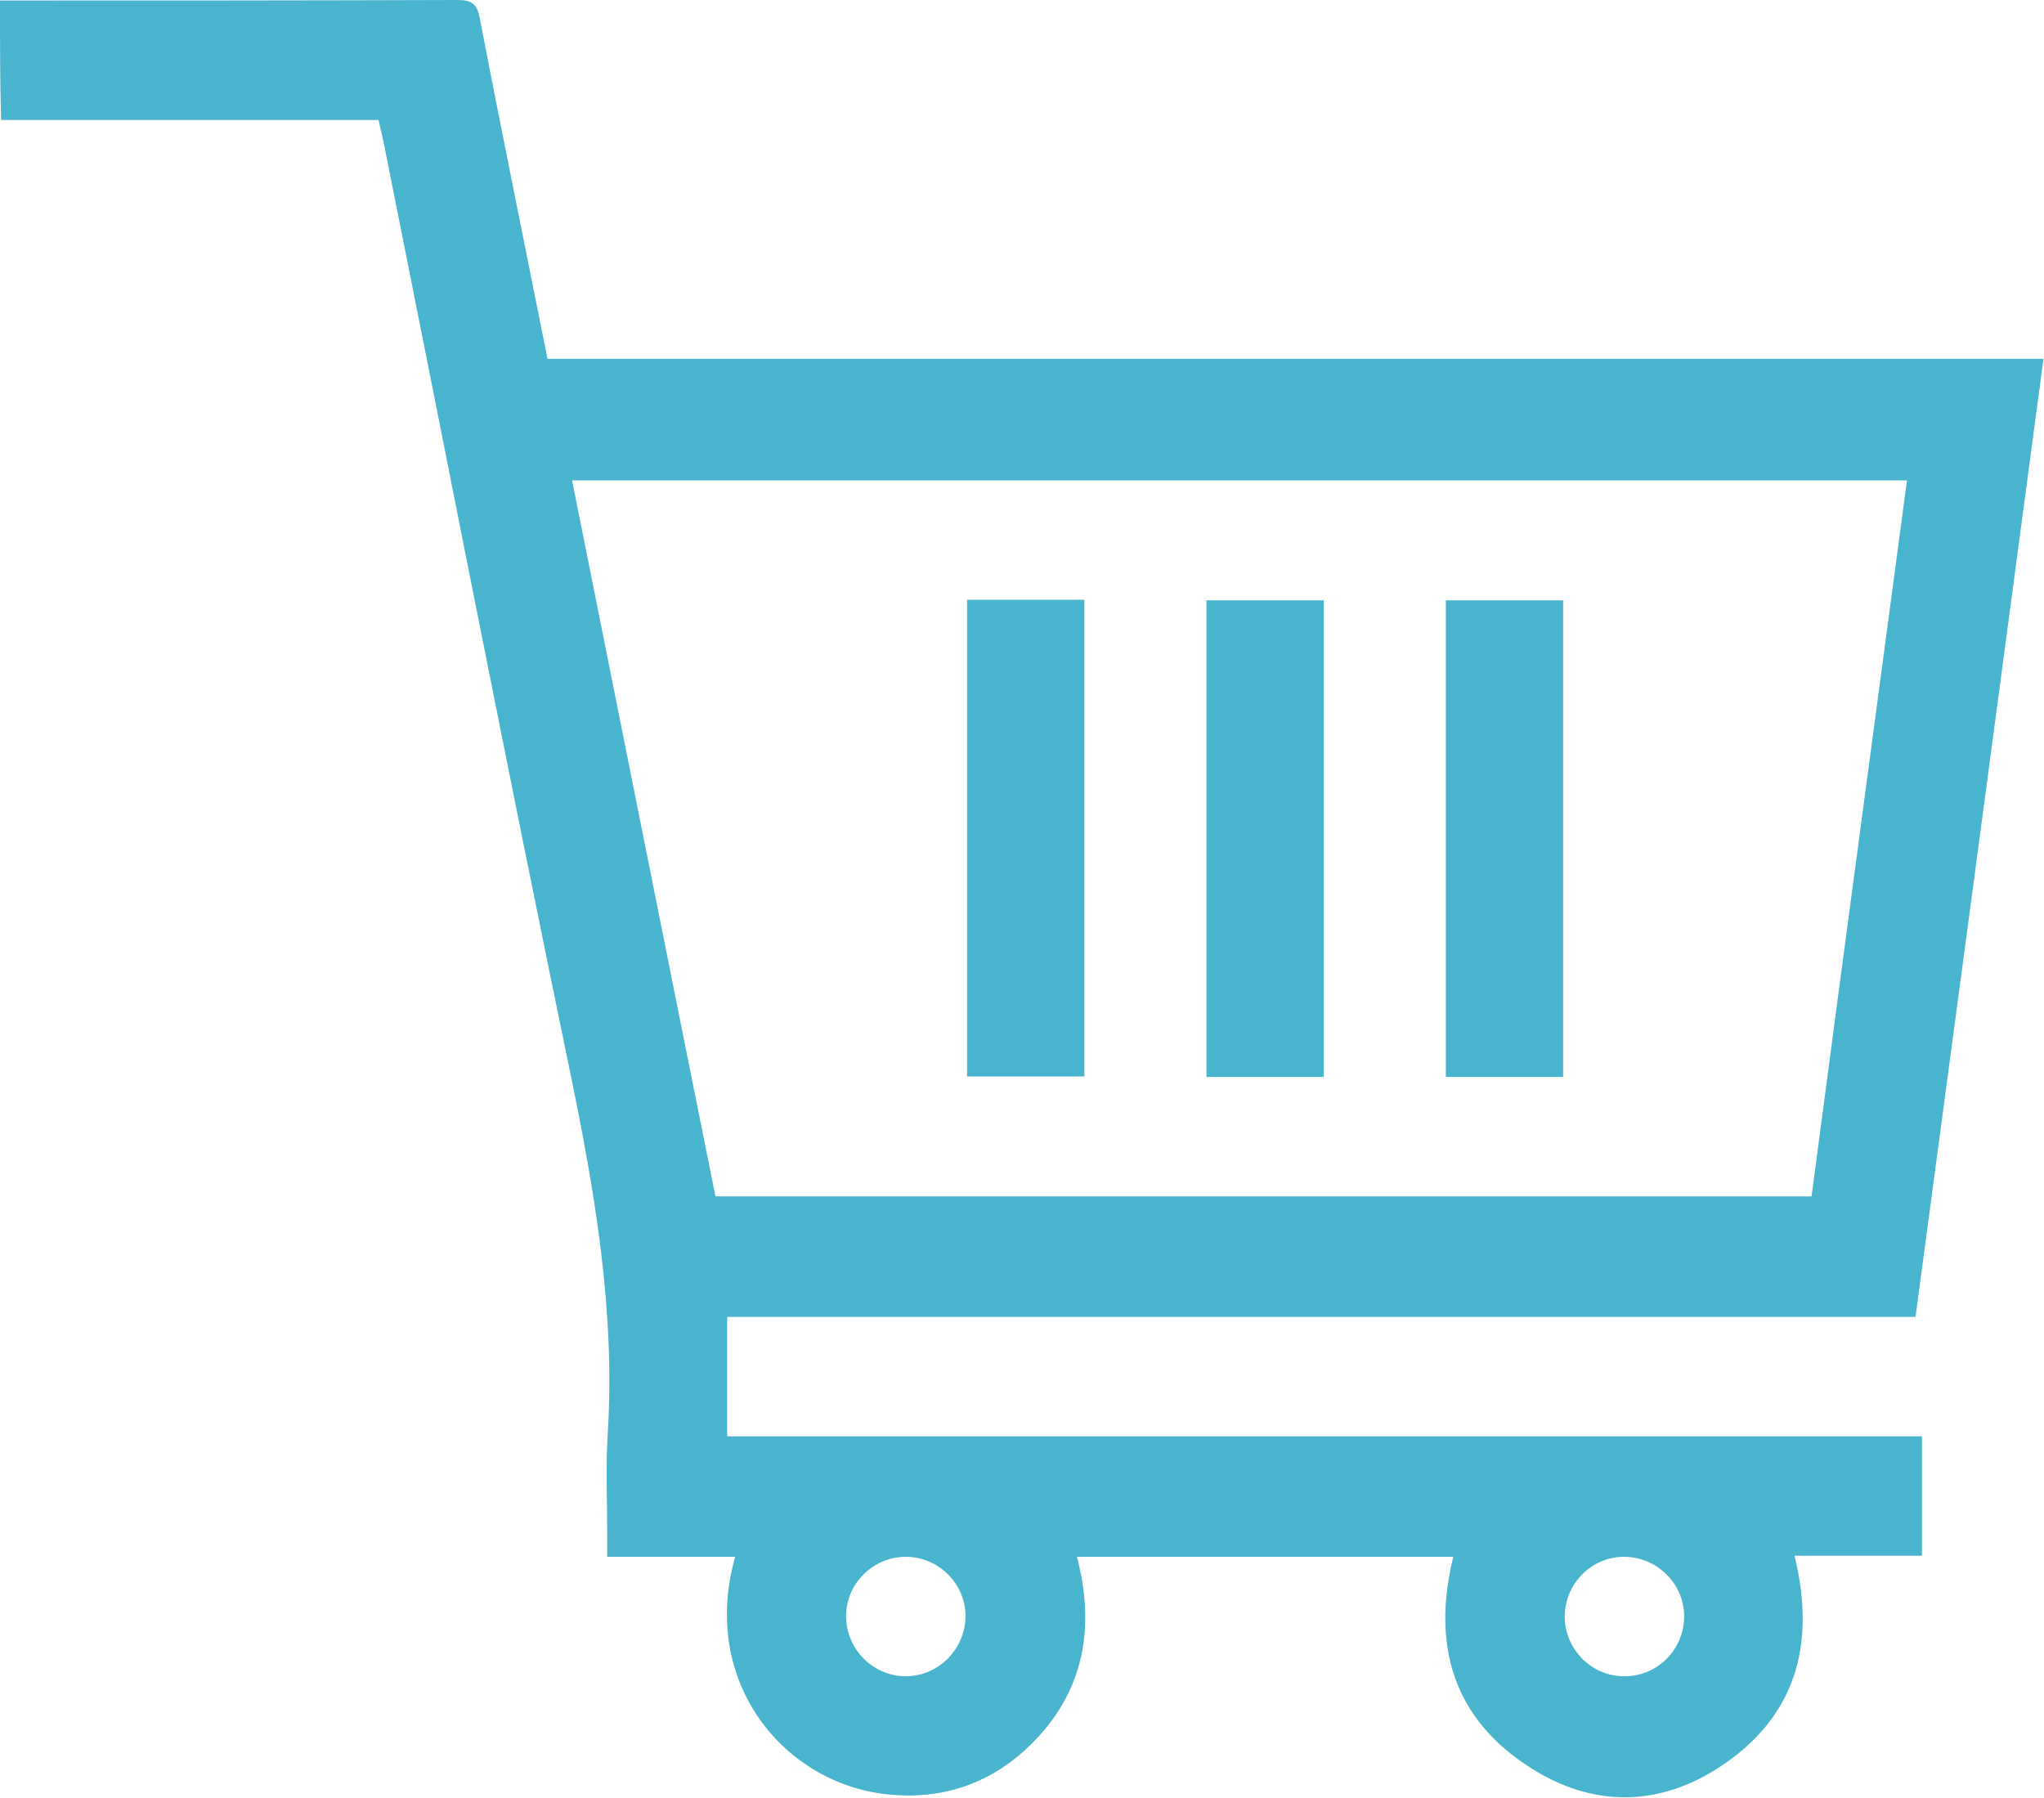
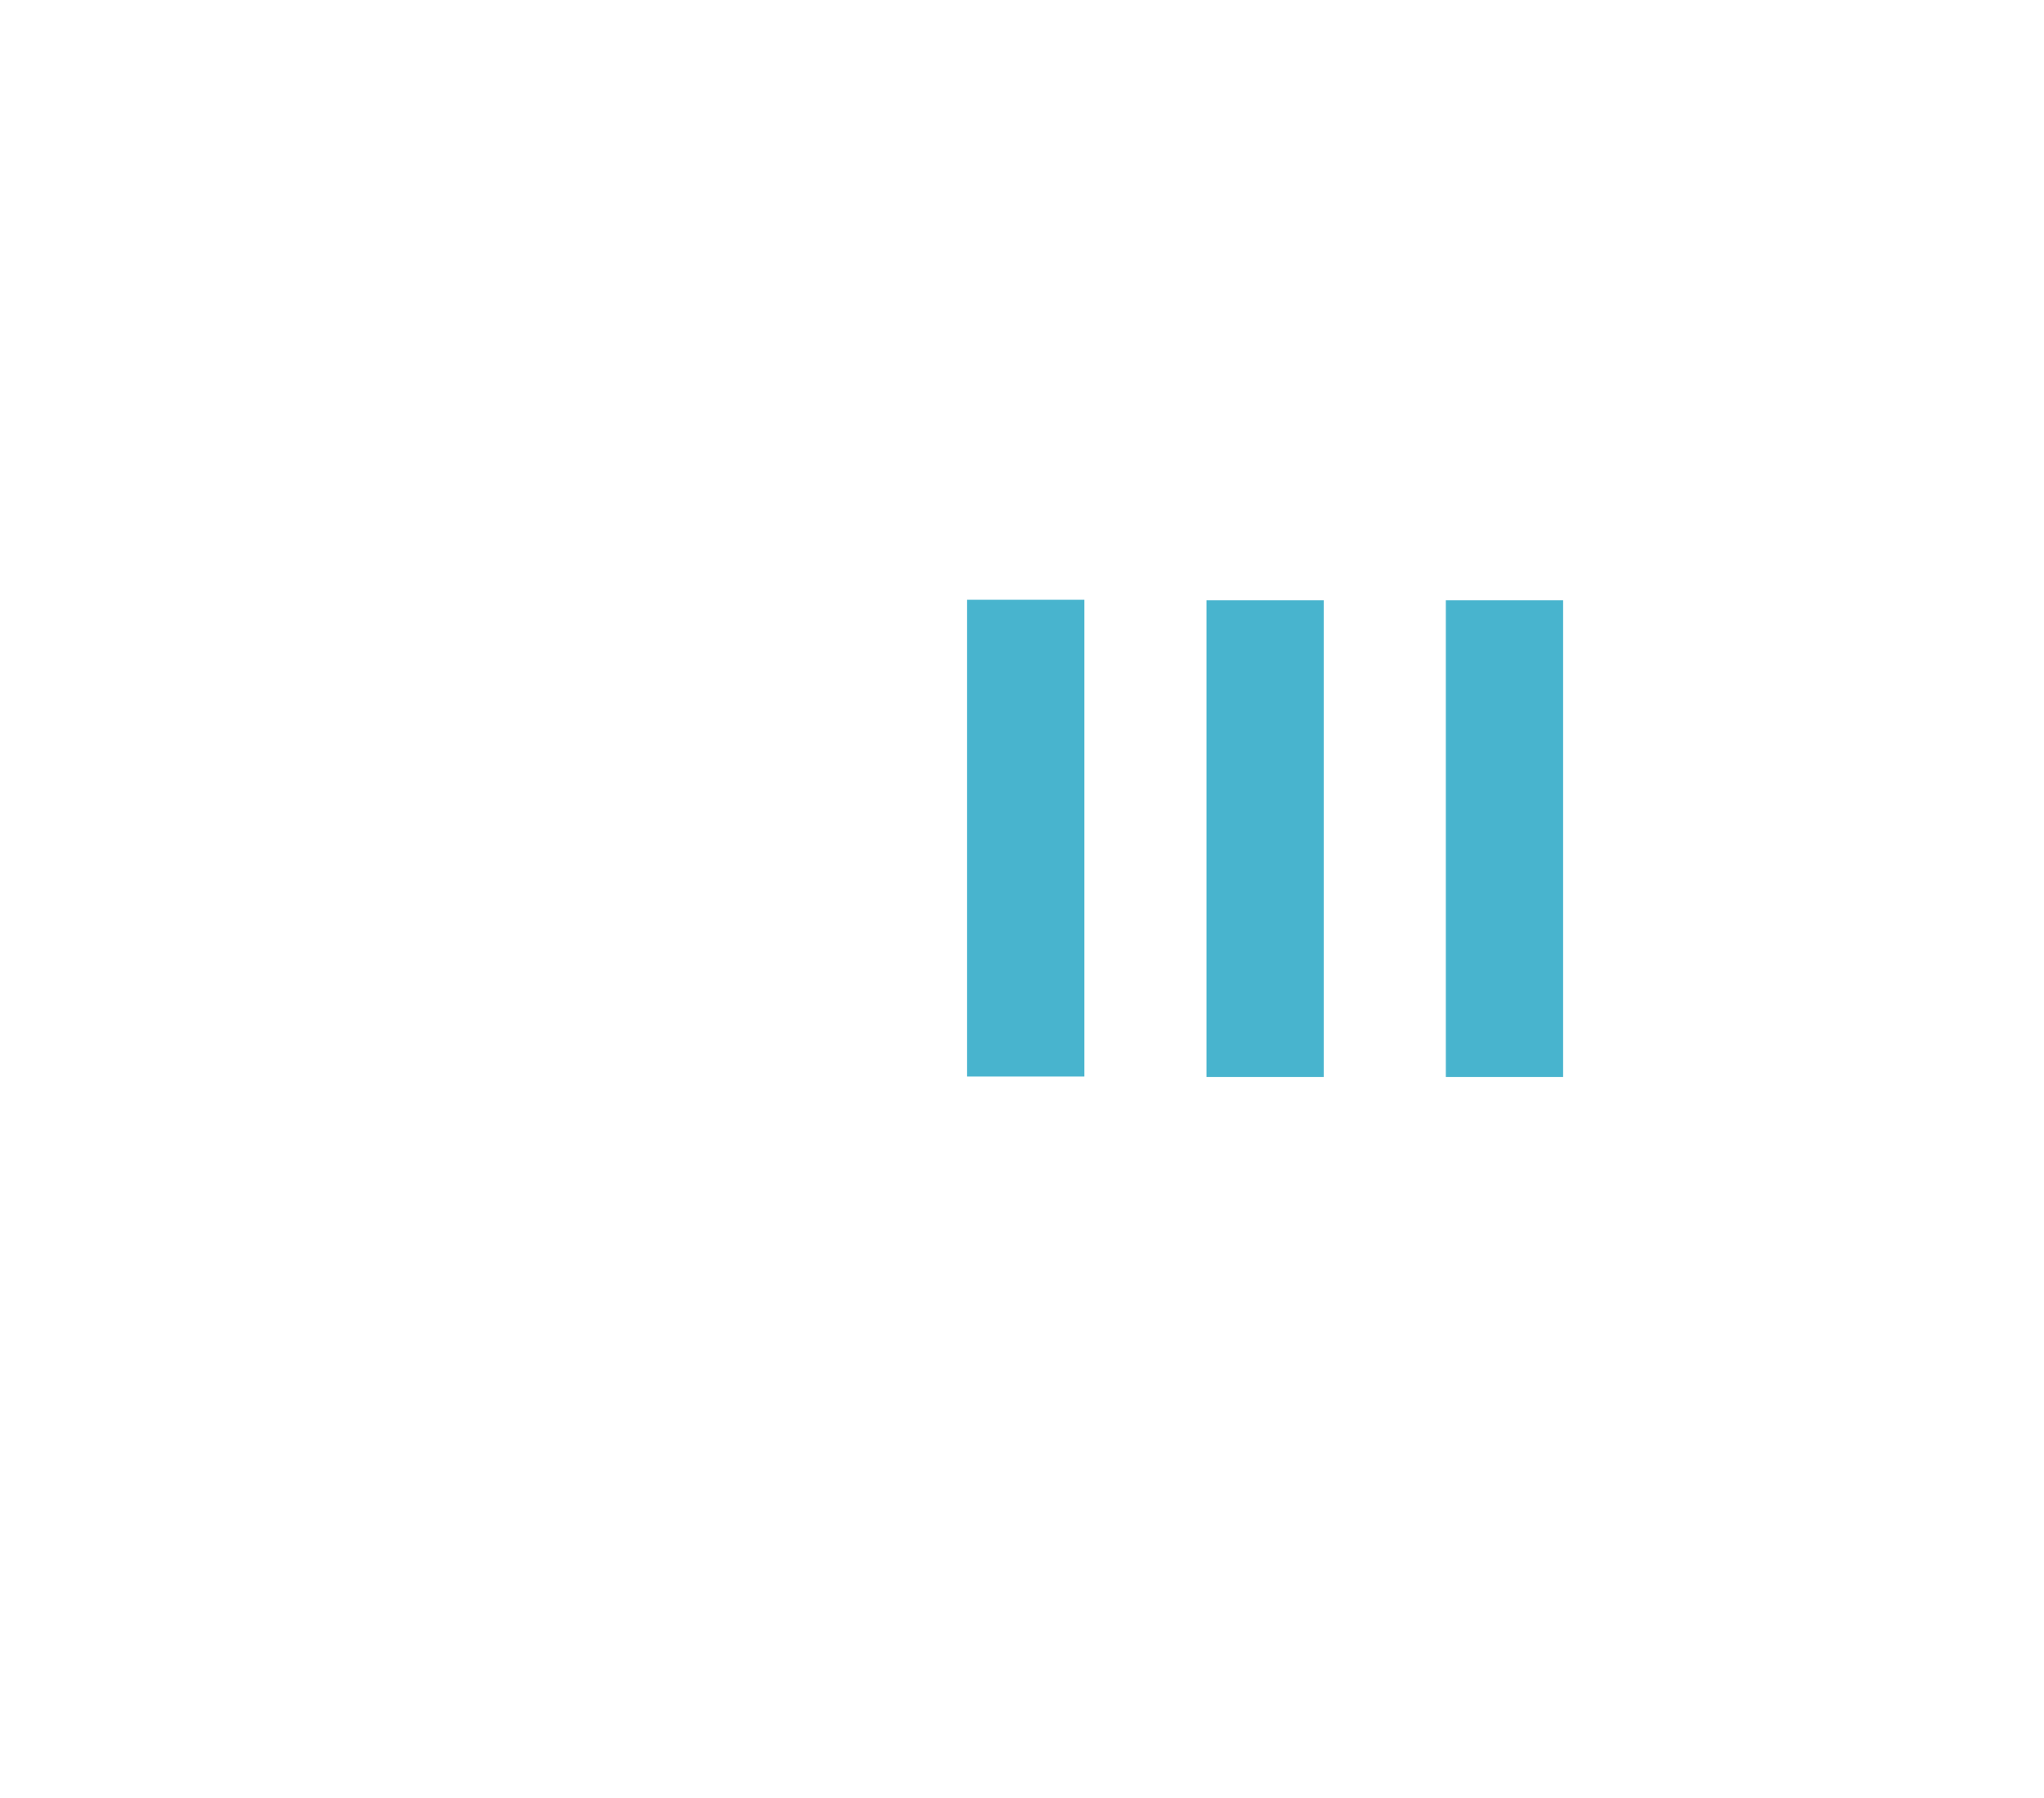
<svg xmlns="http://www.w3.org/2000/svg" version="1.1" id="Calque_1" x="0px" y="0px" viewBox="0 0 383.4 337.2" style="enable-background:new 0 0 383.4 337.2;" xml:space="preserve">
  <style type="text/css">
	.st0{fill:#48B4CE;}
</style>
  <g>
-     <path class="st0" d="M0,0.1c28.6,0,57.1,0,85.7-0.1c2.7,0,3.8,0.6,4.3,3.5c4.1,21.2,8.4,42.3,12.7,63.8c93.4,0,186.7,0,280.6,0   c-8,60.2-16,119.9-24,179.7c-74.5,0-148.5,0-222.9,0c0,7.5,0,14.8,0,22.4c74.6,0,149.3,0,224.1,0c0,7.6,0,14.8,0,22.4   c-7.9,0-15.8,0-23.9,0c4.1,16.7,0.2,30.3-14,39.6c-11.4,7.5-23.8,7.6-35.3,0.3c-14.7-9.2-18.8-23.1-14.7-39.7   c-23.5,0-46.8,0-70.6,0c3.7,14.1,1,26.5-9.9,36.4c-7.1,6.4-15.7,9.1-25.2,8.2c-19.7-1.8-35.7-21-29-44.6c-8,0-15.8,0-24,0   c0-1.7,0-2.9,0-4.1c0-6.4-0.3-12.7,0.1-19.1c1.4-22.9-2.4-45.1-7-67.4c-12-58-23.3-116-34.9-174c-0.3-1.6-0.7-3.1-1.1-4.9   c-23.7,0-47.2,0-70.8,0C0,15,0,7.5,0,0.1z M357.7,90.1c-83.6,0-166.8,0-250.4,0c9,44.9,17.9,89.6,26.9,134.3c68.6,0,137,0,205.6,0   C345.7,179.6,351.7,135.1,357.7,90.1z M169.9,292c-6.1,0-11.2,5-11.2,11.1c0,6.1,4.9,11.2,11,11.3c6.3,0.1,11.4-5.1,11.4-11.3   C181.1,297,176,292,169.9,292z M304.6,292c-6.1,0-11.1,5.1-11.1,11.2c0,6.1,5,11.2,11.1,11.2c6.3,0.1,11.4-5.1,11.3-11.4   C315.8,296.9,310.7,292,304.6,292z" />
    <path class="st0" d="M181.4,112.5c7.5,0,14.6,0,22,0c0,29.8,0,59.4,0,89.4c-7.2,0-14.5,0-22,0C181.4,172.2,181.4,142.5,181.4,112.5   z" />
    <path class="st0" d="M248.3,202c-7.5,0-14.7,0-22,0c0-29.8,0-59.4,0-89.4c7.2,0,14.5,0,22,0C248.3,142.3,248.3,172,248.3,202z" />
    <path class="st0" d="M293.2,202c-7.4,0-14.6,0-22,0c0-29.8,0-59.4,0-89.4c7.2,0,14.4,0,22,0C293.2,142.2,293.2,172,293.2,202z" />
  </g>
</svg>